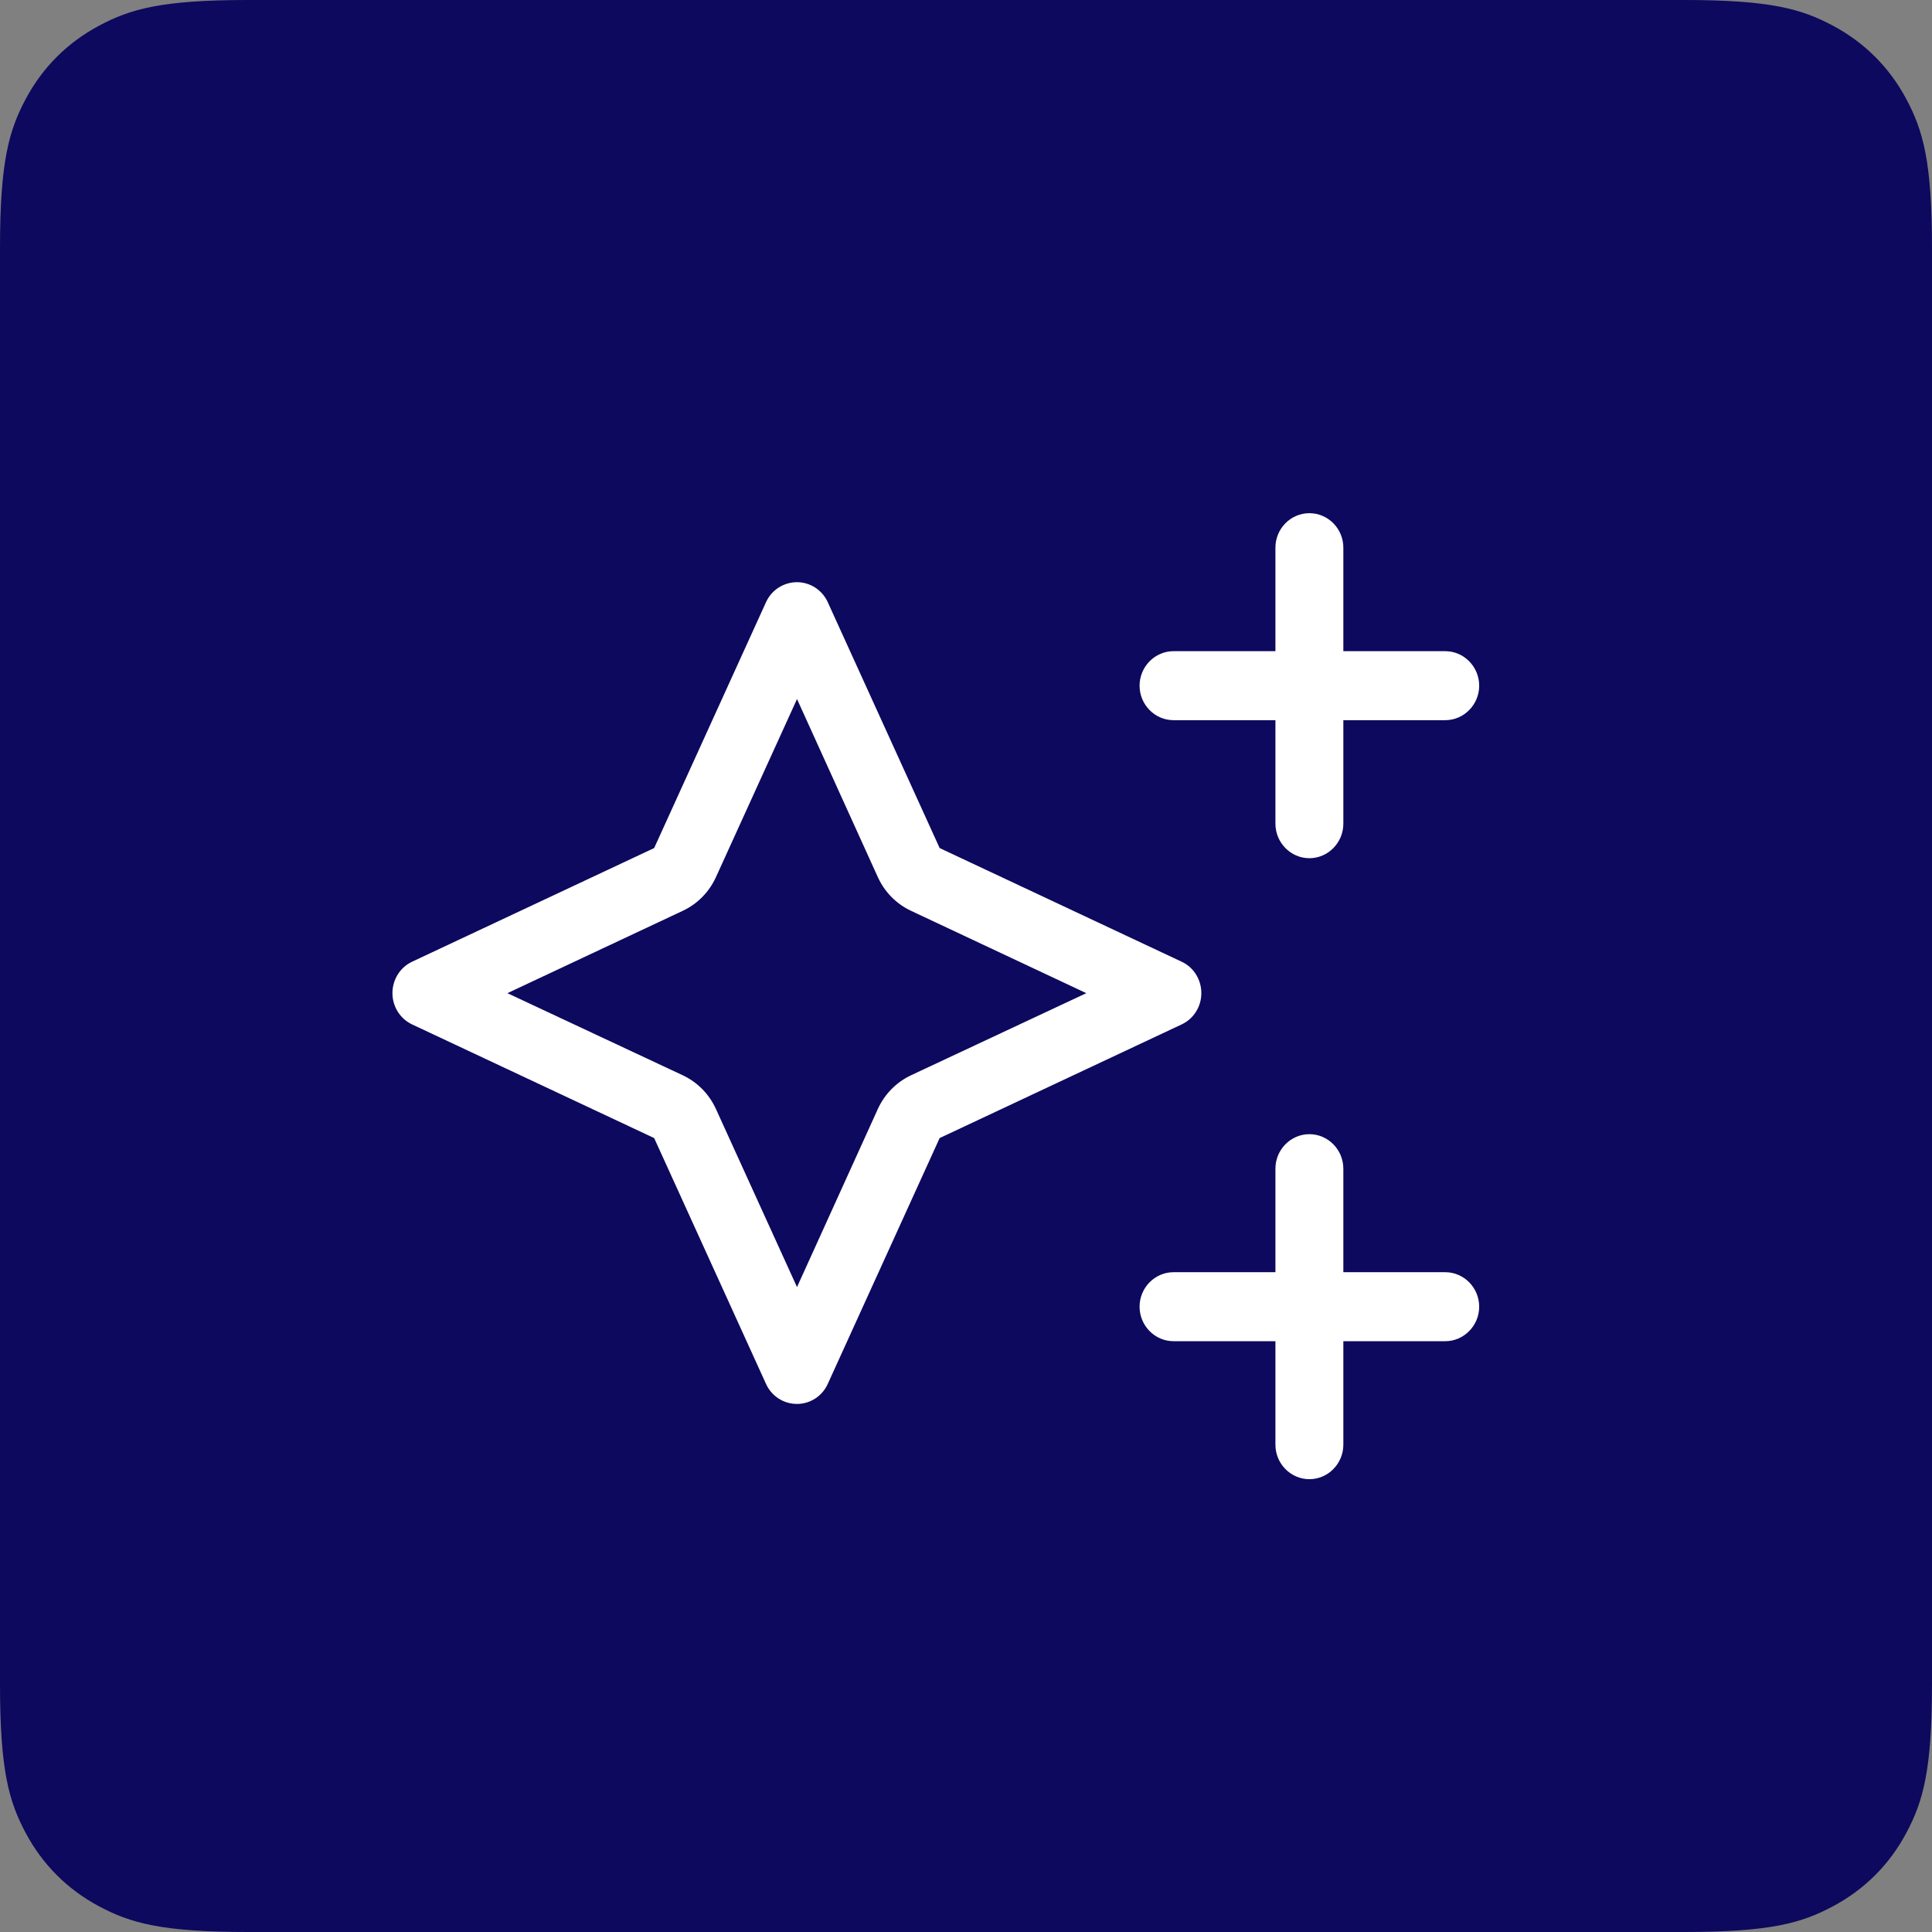
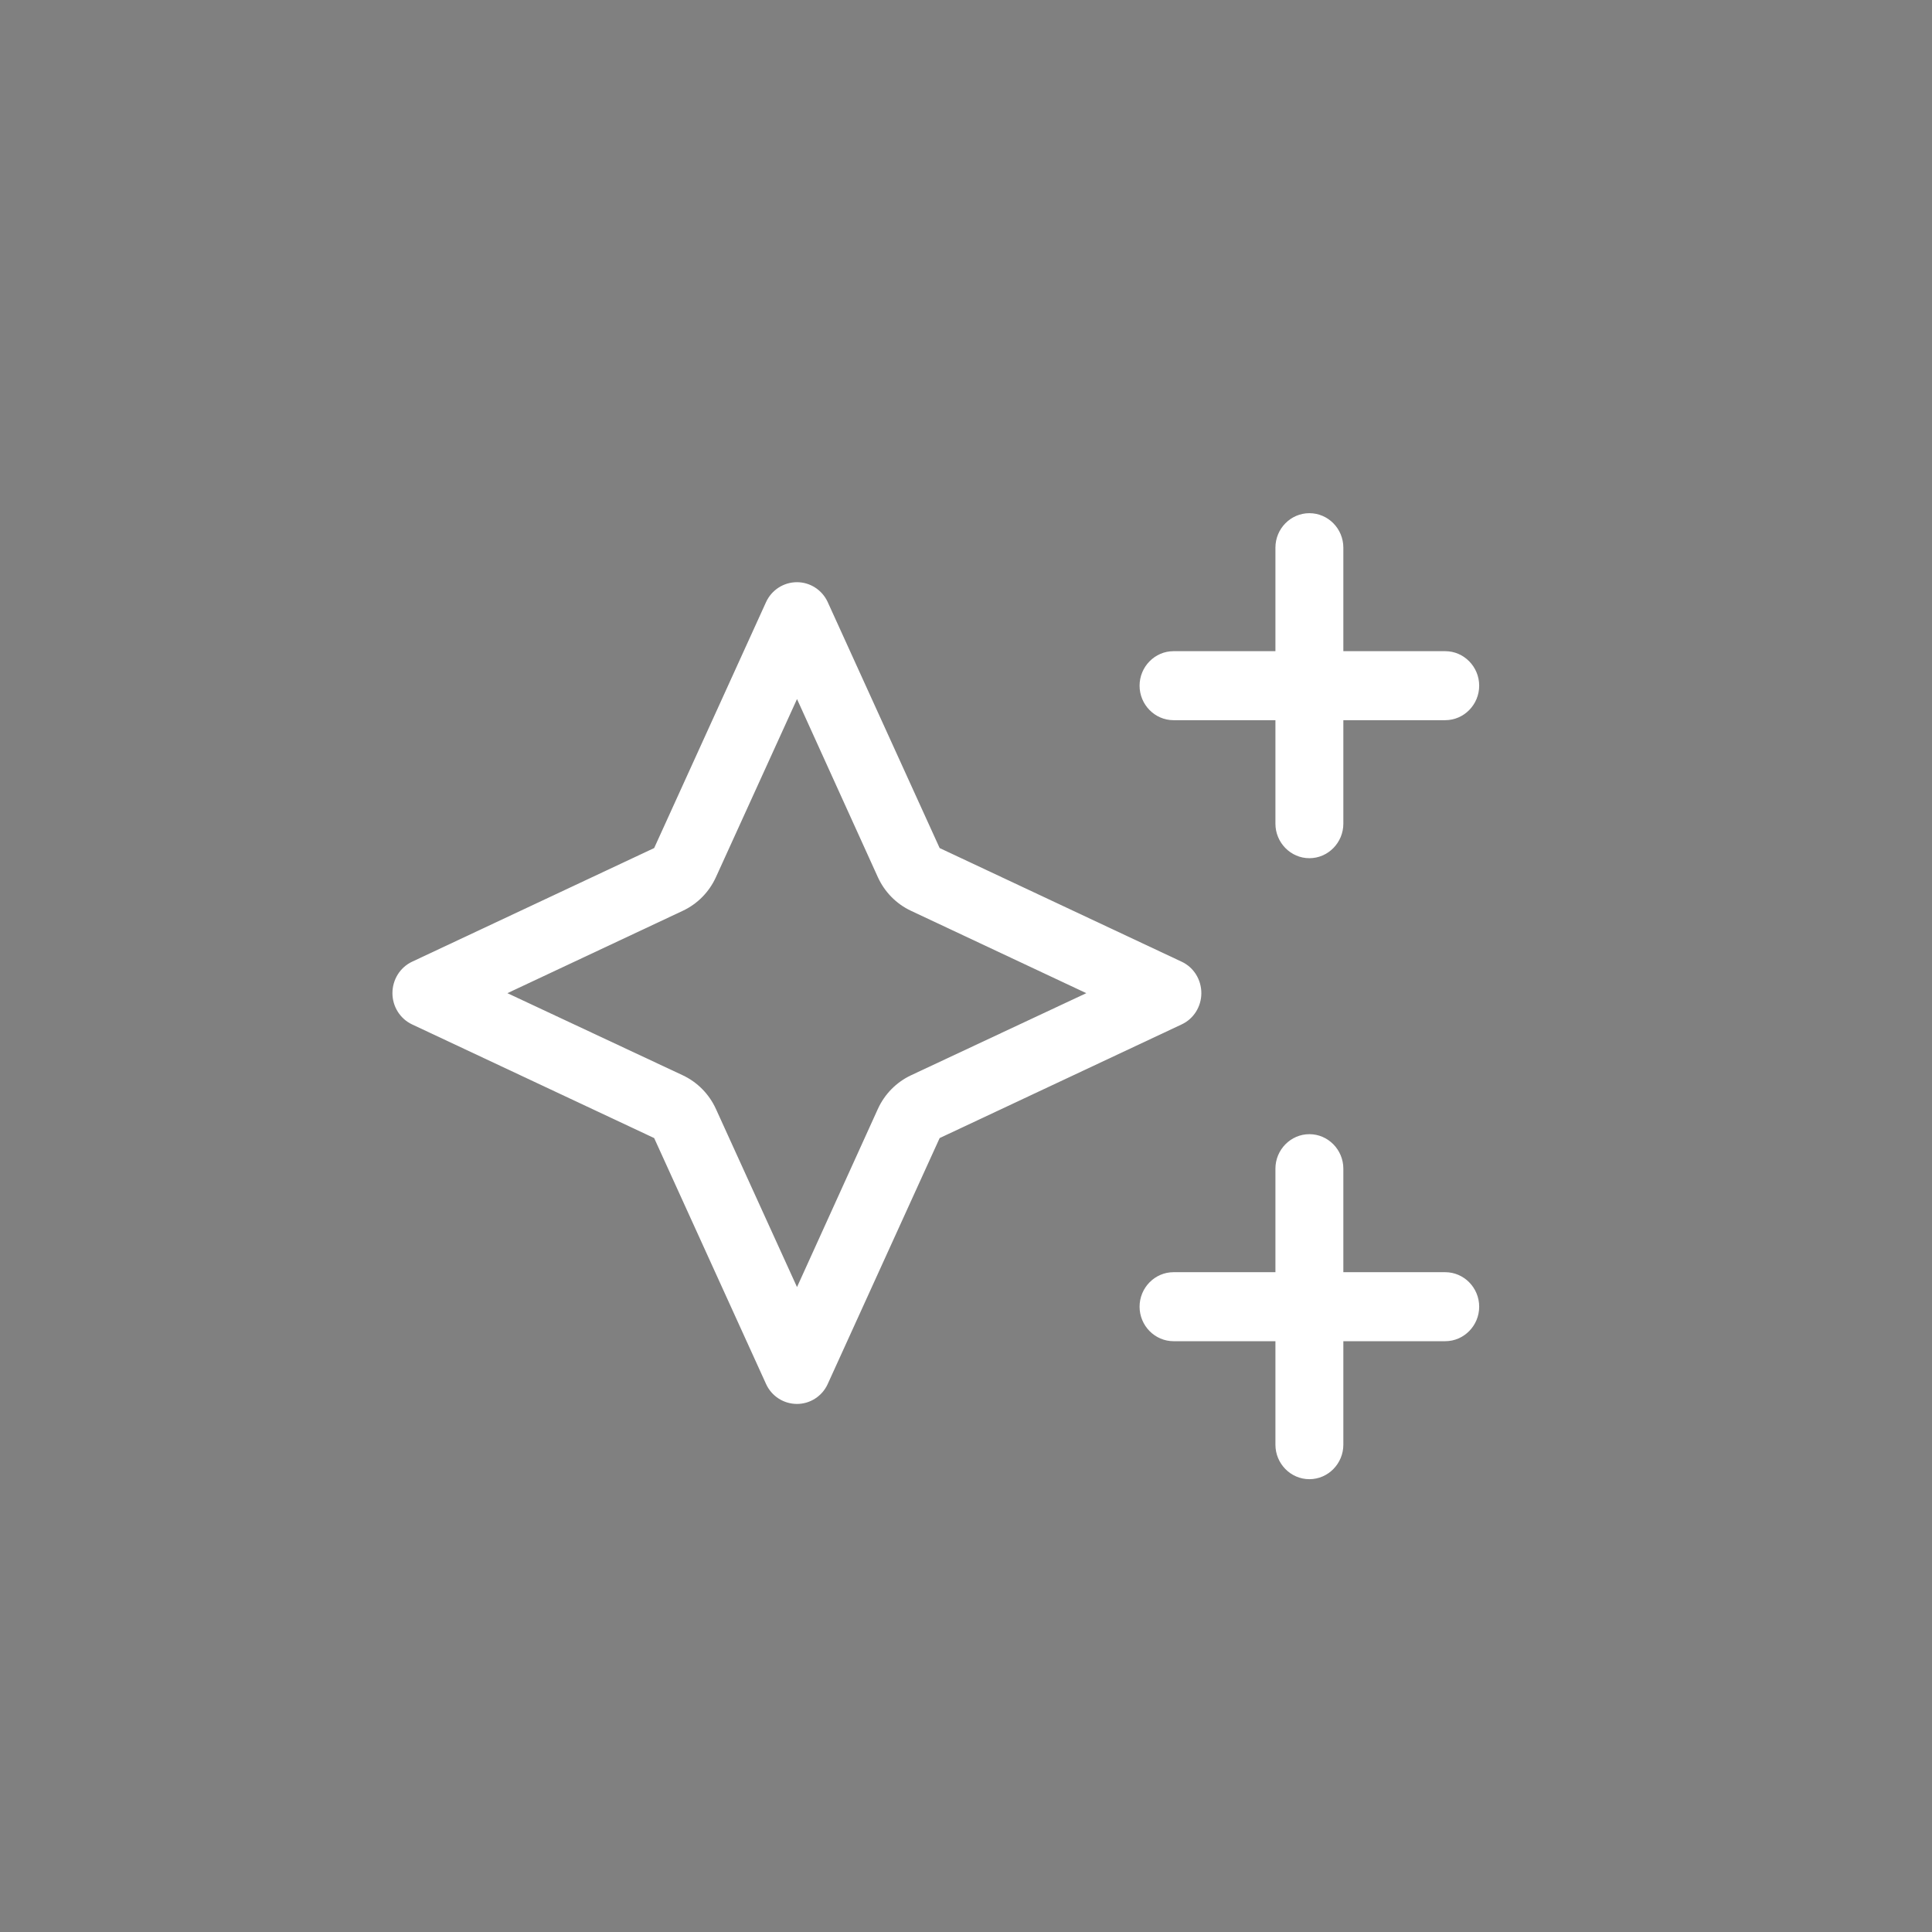
<svg xmlns="http://www.w3.org/2000/svg" width="64px" height="64px" viewBox="0 0 64 64" version="1.1">
  <rect x="0" y="0" width="64" height="64" fill="#808080" stroke="none" />
  <title>hero-sitebuilder-compare-illustration-media copy 2</title>
  <g id="Hero" stroke="none" stroke-width="1" fill="none" fill-rule="evenodd">
    <g id="hero-sitebuilder-compare-illustration-media-copy-2">
-       <path d="M8.204,5.75365241e-16 L55.796,3.31468898e-16 C58.648,-1.92592976e-16 59.683,0.297 60.726,0.855 C61.769,1.413 62.587,2.231 63.145,3.274 C63.703,4.317 64,5.352 64,8.204 L64,55.796 C64,58.648 63.703,59.683 63.145,60.726 C62.587,61.769 61.769,62.587 60.726,63.145 C59.683,63.703 58.648,64 55.796,64 L8.204,64 C5.352,64 4.317,63.703 3.274,63.145 C2.231,62.587 1.413,61.769 0.855,60.726 C0.297,59.683 -3.98501433e-16,58.648 6.85854874e-16,55.796 L2.20979266e-16,8.204 C-1.28395317e-16,5.352 0.297,4.317 0.855,3.274 C1.413,2.231 2.231,1.413 3.274,0.855 C4.317,0.297 5.352,-3.34303774e-16 8.204,5.75365241e-16 Z" id="Rectangle" fill="#0D095E" />
      <g id="sparkles" transform="translate(13, 17)" fill="#FFFFFF" fill-rule="nonzero">
        <path d="M30.375,0 C30.994,0 31.5,0.511 31.5,1.143 L31.5,4.571 L34.875,4.571 C35.494,4.571 36,5.086 36,5.714 C36,6.343 35.494,6.857 34.875,6.857 L31.5,6.857 L31.5,10.286 C31.5,10.914 30.994,11.429 30.375,11.429 C29.756,11.429 29.25,10.914 29.25,10.286 L29.25,6.857 L25.875,6.857 C25.256,6.857 24.75,6.343 24.75,5.714 C24.75,5.086 25.256,4.571 25.875,4.571 L29.25,4.571 L29.25,1.143 C29.25,0.511 29.756,0 30.375,0 Z M30.375,20.571 C30.994,20.571 31.5,21.086 31.5,21.714 L31.5,25.143 L34.875,25.143 C35.494,25.143 36,25.657 36,26.286 C36,26.914 35.494,27.429 34.875,27.429 L31.5,27.429 L31.5,30.857 C31.5,31.486 30.994,32 30.375,32 C29.756,32 29.25,31.486 29.25,30.857 L29.25,27.429 L25.875,27.429 C25.256,27.429 24.75,26.914 24.75,26.286 C24.75,25.657 25.256,25.143 25.875,25.143 L29.25,25.143 L29.25,21.714 C29.25,21.086 29.756,20.571 30.375,20.571 Z M8.67,20.7 L0.653,16.936 C0.255,16.75 0,16.343 0,15.9 C0,15.45 0.255,15.043 0.653,14.857 L8.67,11.093 L12.375,2.949 C12.558,2.545 12.959,2.286 13.402,2.286 C13.837,2.286 14.238,2.545 14.421,2.949 L18.127,11.093 L26.142,14.857 C26.543,15.043 26.796,15.45 26.796,15.9 C26.796,16.343 26.543,16.75 26.142,16.936 L18.127,20.7 L14.421,28.843 C14.238,29.25 13.837,29.507 13.402,29.507 C12.959,29.507 12.558,29.25 12.375,28.843 L8.67,20.7 Z M3.808,15.9 L9.619,18.621 C10.104,18.85 10.491,19.243 10.716,19.736 L13.402,25.636 L16.08,19.736 C16.305,19.243 16.692,18.85 17.177,18.621 L22.985,15.9 L17.177,13.171 C16.692,12.943 16.305,12.55 16.08,12.057 L13.402,6.157 L10.716,12.057 C10.491,12.55 10.104,12.943 9.619,13.171 L3.808,15.9 Z" id="Shape" />
      </g>
    </g>
  </g>
</svg>